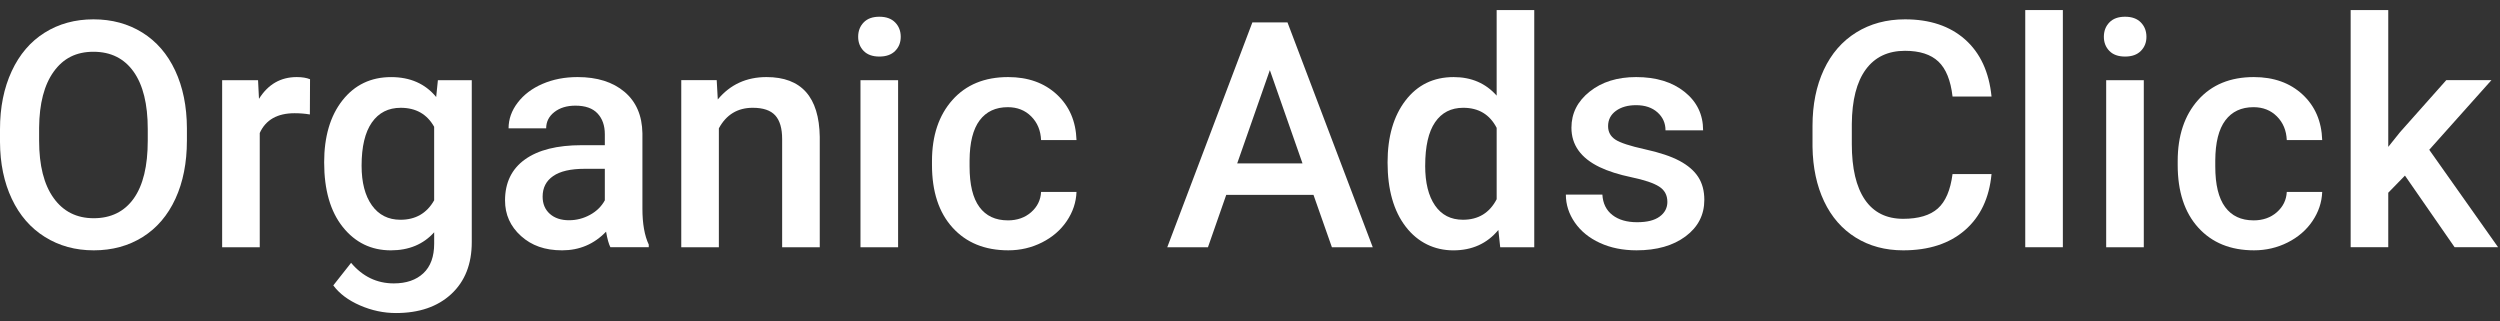
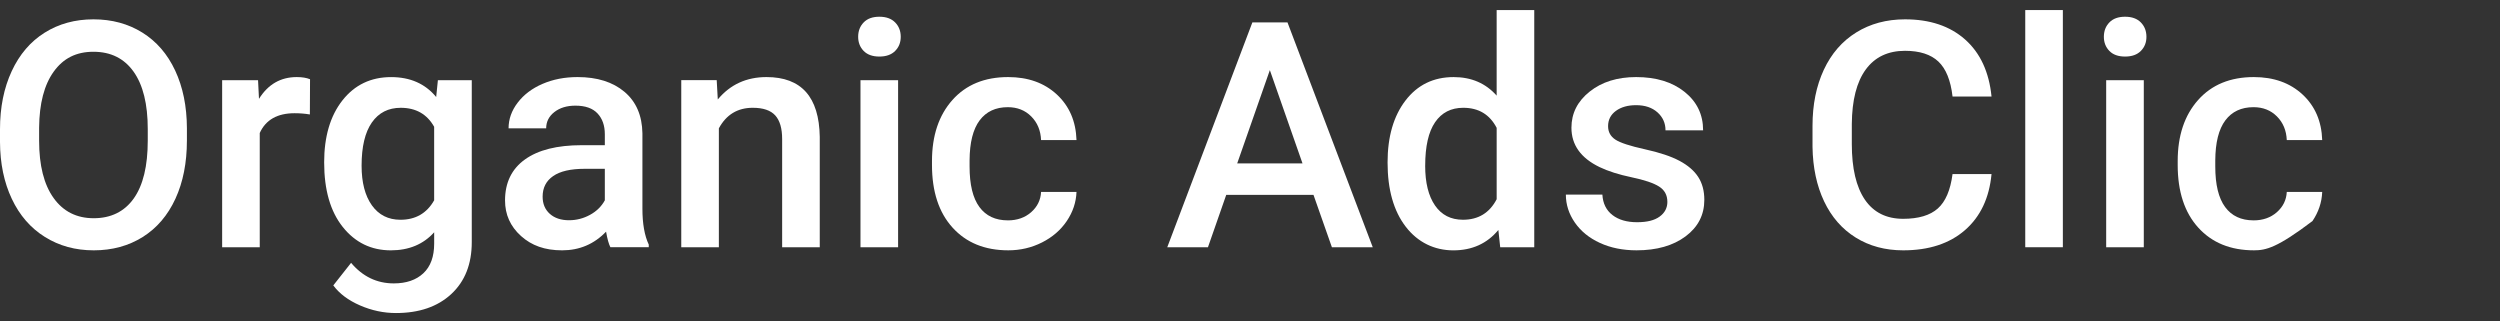
<svg xmlns="http://www.w3.org/2000/svg" width="218" height="28" viewBox="0 0 218 28" fill="none">
  <rect x="0" y="0" width="218" height="28" fill="#333333" stroke="none" />
  <path d="M16.298 12.269C16.298 14.189 15.965 15.875 15.3 17.325C14.634 18.774 13.683 19.888 12.447 20.665C11.21 21.441 9.785 21.829 8.176 21.829C6.567 21.829 5.166 21.44 3.919 20.665C2.672 19.888 1.711 18.782 1.032 17.345C0.352 15.909 0.009 14.253 0 12.377V11.272C0 9.36 0.34 7.672 1.019 6.21C1.698 4.746 2.656 3.626 3.892 2.851C5.129 2.074 6.548 1.686 8.15 1.686C9.751 1.686 11.169 2.069 12.407 2.837C13.643 3.605 14.6 4.708 15.274 6.149C15.948 7.59 16.291 9.266 16.299 11.178V12.269H16.298ZM12.884 11.245C12.884 9.074 12.472 7.408 11.649 6.25C10.826 5.093 9.658 4.514 8.147 4.514C6.636 4.514 5.518 5.09 4.686 6.244C3.854 7.398 3.429 9.029 3.411 11.139V12.27C3.411 14.424 3.831 16.09 4.673 17.265C5.514 18.441 6.682 19.029 8.175 19.029C9.668 19.029 10.849 18.454 11.663 17.306C12.477 16.157 12.884 14.477 12.884 12.27V11.247V11.245Z" fill="white" />
  <path d="M27.022 9.981C26.591 9.908 26.146 9.873 25.687 9.873C24.184 9.873 23.172 10.448 22.65 11.597V21.56H19.371V6.991H22.502L22.583 8.62C23.374 7.354 24.472 6.721 25.875 6.721C26.343 6.721 26.73 6.784 27.035 6.909L27.021 9.978L27.022 9.981Z" fill="white" />
  <path d="M28.266 14.168C28.266 11.906 28.799 10.099 29.864 8.749C30.93 7.398 32.345 6.723 34.108 6.723C35.772 6.723 37.081 7.302 38.035 8.459L38.184 6.992H41.138V21.116C41.138 23.028 40.542 24.536 39.351 25.641C38.159 26.745 36.551 27.297 34.528 27.297C33.457 27.297 32.411 27.075 31.391 26.631C30.369 26.186 29.594 25.605 29.063 24.887L30.615 22.92C31.622 24.114 32.864 24.712 34.339 24.712C35.428 24.712 36.287 24.417 36.916 23.829C37.546 23.241 37.86 22.377 37.86 21.237V20.255C36.916 21.304 35.656 21.83 34.083 21.83C32.373 21.83 30.976 21.152 29.892 19.796C28.809 18.441 28.267 16.564 28.267 14.168H28.266ZM31.531 14.45C31.531 15.913 31.83 17.064 32.428 17.904C33.026 18.743 33.856 19.163 34.917 19.163C36.239 19.163 37.219 18.597 37.858 17.466V11.056C37.237 9.952 36.265 9.4 34.944 9.4C33.864 9.4 33.026 9.826 32.428 10.679C31.83 11.533 31.531 12.789 31.531 14.45Z" fill="white" />
  <path d="M53.227 21.56C53.083 21.282 52.957 20.829 52.849 20.201C51.806 21.287 50.529 21.829 49.018 21.829C47.507 21.829 46.355 21.412 45.428 20.578C44.502 19.742 44.039 18.71 44.039 17.48C44.039 15.928 44.617 14.736 45.773 13.906C46.929 13.075 48.581 12.66 50.731 12.66H52.741V11.704C52.741 10.95 52.53 10.347 52.106 9.893C51.684 9.44 51.04 9.213 50.176 9.213C49.43 9.213 48.818 9.399 48.341 9.771C47.864 10.143 47.626 10.618 47.626 11.192H44.347C44.347 10.393 44.611 9.645 45.143 8.95C45.674 8.254 46.396 7.708 47.309 7.314C48.223 6.919 49.24 6.721 50.366 6.721C52.074 6.721 53.438 7.15 54.454 8.007C55.471 8.863 55.992 10.069 56.019 11.622V18.192C56.019 19.504 56.203 20.548 56.572 21.329V21.558H53.225L53.227 21.56ZM49.624 19.204C50.272 19.204 50.881 19.047 51.452 18.733C52.023 18.42 52.453 17.997 52.741 17.468V14.72H50.973C49.758 14.72 48.846 14.931 48.234 15.354C47.622 15.775 47.317 16.373 47.317 17.145C47.317 17.773 47.526 18.274 47.944 18.647C48.363 19.02 48.922 19.205 49.624 19.205V19.204Z" fill="white" />
  <path d="M62.497 6.99L62.591 8.673C63.671 7.372 65.087 6.721 66.841 6.721C69.881 6.721 71.428 8.457 71.483 11.932V21.559H68.203V12.12C68.203 11.195 68.004 10.51 67.603 10.066C67.202 9.621 66.549 9.399 65.64 9.399C64.317 9.399 63.333 9.996 62.685 11.19V21.559H59.406V6.99H62.496H62.497Z" fill="white" />
  <path d="M74.832 3.208C74.832 2.706 74.991 2.288 75.311 1.957C75.631 1.624 76.087 1.459 76.681 1.459C77.275 1.459 77.734 1.625 78.058 1.957C78.382 2.289 78.544 2.707 78.544 3.208C78.544 3.71 78.382 4.112 78.058 4.441C77.734 4.768 77.275 4.932 76.681 4.932C76.087 4.932 75.631 4.768 75.311 4.441C74.992 4.113 74.832 3.702 74.832 3.208ZM78.314 21.561H75.034V6.992H78.314V21.561Z" fill="white" />
  <path d="M87.88 19.217C88.698 19.217 89.377 18.979 89.918 18.503C90.457 18.027 90.746 17.44 90.781 16.739H93.871C93.836 17.645 93.552 18.492 93.022 19.276C92.491 20.062 91.771 20.683 90.863 21.141C89.955 21.599 88.974 21.828 87.922 21.828C85.88 21.828 84.261 21.168 83.064 19.849C81.867 18.53 81.269 16.707 81.269 14.382V14.045C81.269 11.828 81.864 10.053 83.05 8.72C84.237 7.387 85.856 6.721 87.908 6.721C89.644 6.721 91.059 7.226 92.151 8.235C93.244 9.246 93.818 10.571 93.871 12.213H90.781C90.746 11.378 90.46 10.691 89.924 10.153C89.389 9.615 88.707 9.346 87.88 9.346C86.819 9.346 86 9.729 85.424 10.497C84.848 11.265 84.555 12.429 84.547 13.992V14.517C84.547 16.098 84.832 17.276 85.405 18.052C85.976 18.828 86.801 19.215 87.88 19.215V19.217Z" fill="white" />
  <path d="M114.536 16.995H106.927L105.334 21.56H101.785L109.206 1.955H112.269L119.704 21.56H116.142L114.537 16.995H114.536ZM107.884 14.248H113.578L110.731 6.115L107.884 14.248Z" fill="white" />
  <path d="M120.996 14.168C120.996 11.924 121.518 10.121 122.561 8.762C123.604 7.402 125.003 6.722 126.757 6.722C128.304 6.722 129.554 7.26 130.508 8.338V0.879H133.787V21.561H130.818L130.657 20.053C129.676 21.238 128.367 21.831 126.73 21.831C125.093 21.831 123.638 21.144 122.581 19.77C121.524 18.397 120.996 16.529 120.996 14.168ZM124.275 14.45C124.275 15.932 124.56 17.087 125.133 17.917C125.704 18.747 126.515 19.162 127.569 19.162C128.909 19.162 129.889 18.566 130.509 17.371V11.15C129.906 9.983 128.935 9.399 127.595 9.399C126.534 9.399 125.715 9.819 125.14 10.658C124.564 11.498 124.277 12.762 124.277 14.449L124.275 14.45Z" fill="white" />
  <path d="M145.394 17.6C145.394 17.016 145.153 16.571 144.672 16.267C144.192 15.962 143.393 15.693 142.277 15.459C141.162 15.226 140.231 14.93 139.484 14.571C137.847 13.781 137.029 12.636 137.029 11.137C137.029 9.88 137.559 8.83 138.621 7.986C139.682 7.142 141.032 6.721 142.669 6.721C144.414 6.721 145.824 7.151 146.898 8.013C147.973 8.875 148.511 9.992 148.511 11.366H145.232C145.232 10.737 144.998 10.214 144.53 9.796C144.062 9.379 143.441 9.171 142.668 9.171C141.948 9.171 141.361 9.337 140.907 9.668C140.453 10.001 140.225 10.445 140.225 11.001C140.225 11.504 140.437 11.895 140.86 12.173C141.282 12.451 142.137 12.731 143.423 13.014C144.709 13.297 145.719 13.634 146.452 14.025C147.185 14.416 147.729 14.884 148.084 15.431C148.439 15.979 148.617 16.644 148.617 17.424C148.617 18.736 148.072 19.797 146.985 20.609C145.896 21.422 144.47 21.828 142.708 21.828C141.511 21.828 140.445 21.612 139.511 21.182C138.574 20.752 137.847 20.159 137.325 19.405C136.804 18.651 136.543 17.838 136.543 16.967H139.727C139.771 17.739 140.064 18.334 140.604 18.751C141.144 19.169 141.859 19.377 142.75 19.377C143.642 19.377 144.27 19.213 144.721 18.886C145.171 18.558 145.395 18.129 145.395 17.6H145.394Z" fill="white" />
  <path d="M173.662 15.177C173.464 17.269 172.69 18.9 171.341 20.072C169.991 21.243 168.198 21.829 165.958 21.829C164.393 21.829 163.014 21.458 161.822 20.718C160.63 19.978 159.711 18.925 159.063 17.561C158.416 16.196 158.079 14.612 158.051 12.808V10.976C158.051 9.127 158.379 7.498 159.035 6.089C159.692 4.68 160.634 3.593 161.862 2.831C163.089 2.068 164.509 1.686 166.119 1.686C168.287 1.686 170.032 2.271 171.355 3.442C172.676 4.614 173.446 6.272 173.662 8.417H170.262C170.1 7.008 169.688 5.991 169.027 5.367C168.365 4.744 167.396 4.431 166.119 4.431C164.635 4.431 163.495 4.972 162.699 6.055C161.902 7.138 161.495 8.726 161.478 10.819V12.558C161.478 14.678 161.858 16.295 162.617 17.41C163.378 18.524 164.491 19.08 165.956 19.08C167.297 19.08 168.304 18.779 168.979 18.178C169.653 17.576 170.08 16.576 170.261 15.176H173.661L173.662 15.177Z" fill="white" />
  <path d="M179.881 21.559H176.602V0.877H179.881V21.559Z" fill="white" />
  <path d="M183.457 3.208C183.457 2.706 183.616 2.288 183.937 1.957C184.256 1.624 184.713 1.459 185.307 1.459C185.901 1.459 186.358 1.625 186.683 1.957C187.007 2.289 187.169 2.707 187.169 3.208C187.169 3.71 187.007 4.112 186.683 4.441C186.358 4.768 185.901 4.932 185.307 4.932C184.713 4.932 184.256 4.768 183.937 4.441C183.617 4.113 183.457 3.702 183.457 3.208ZM186.939 21.561H183.659V6.992H186.939V21.561Z" fill="white" />
-   <path d="M196.505 19.217C197.323 19.217 198.002 18.979 198.543 18.503C199.082 18.027 199.371 17.44 199.407 16.739H202.496C202.461 17.645 202.177 18.492 201.647 19.276C201.116 20.062 200.396 20.683 199.488 21.141C198.58 21.599 197.599 21.828 196.547 21.828C194.506 21.828 192.886 21.168 191.689 19.849C190.492 18.53 189.895 16.707 189.895 14.382V14.045C189.895 11.828 190.489 10.053 191.675 8.72C192.862 7.387 194.481 6.721 196.533 6.721C198.269 6.721 199.684 7.226 200.777 8.235C201.869 9.246 202.443 10.571 202.496 12.213H199.407C199.371 11.378 199.085 10.691 198.549 10.153C198.014 9.615 197.332 9.346 196.505 9.346C195.444 9.346 194.625 9.729 194.049 10.497C193.473 11.265 193.18 12.429 193.172 13.992V14.517C193.172 16.098 193.457 17.276 194.03 18.052C194.601 18.828 195.426 19.215 196.505 19.215V19.217Z" fill="white" />
-   <path d="M209.713 15.311L208.256 16.805V21.558H204.977V0.877H208.256V12.807L209.281 11.527L213.315 6.989H217.254L211.83 13.062L217.834 21.558H214.042L209.711 15.31L209.713 15.311Z" fill="white" />
+   <path d="M196.505 19.217C197.323 19.217 198.002 18.979 198.543 18.503C199.082 18.027 199.371 17.44 199.407 16.739H202.496C202.461 17.645 202.177 18.492 201.647 19.276C198.58 21.599 197.599 21.828 196.547 21.828C194.506 21.828 192.886 21.168 191.689 19.849C190.492 18.53 189.895 16.707 189.895 14.382V14.045C189.895 11.828 190.489 10.053 191.675 8.72C192.862 7.387 194.481 6.721 196.533 6.721C198.269 6.721 199.684 7.226 200.777 8.235C201.869 9.246 202.443 10.571 202.496 12.213H199.407C199.371 11.378 199.085 10.691 198.549 10.153C198.014 9.615 197.332 9.346 196.505 9.346C195.444 9.346 194.625 9.729 194.049 10.497C193.473 11.265 193.18 12.429 193.172 13.992V14.517C193.172 16.098 193.457 17.276 194.03 18.052C194.601 18.828 195.426 19.215 196.505 19.215V19.217Z" fill="white" />
</svg>